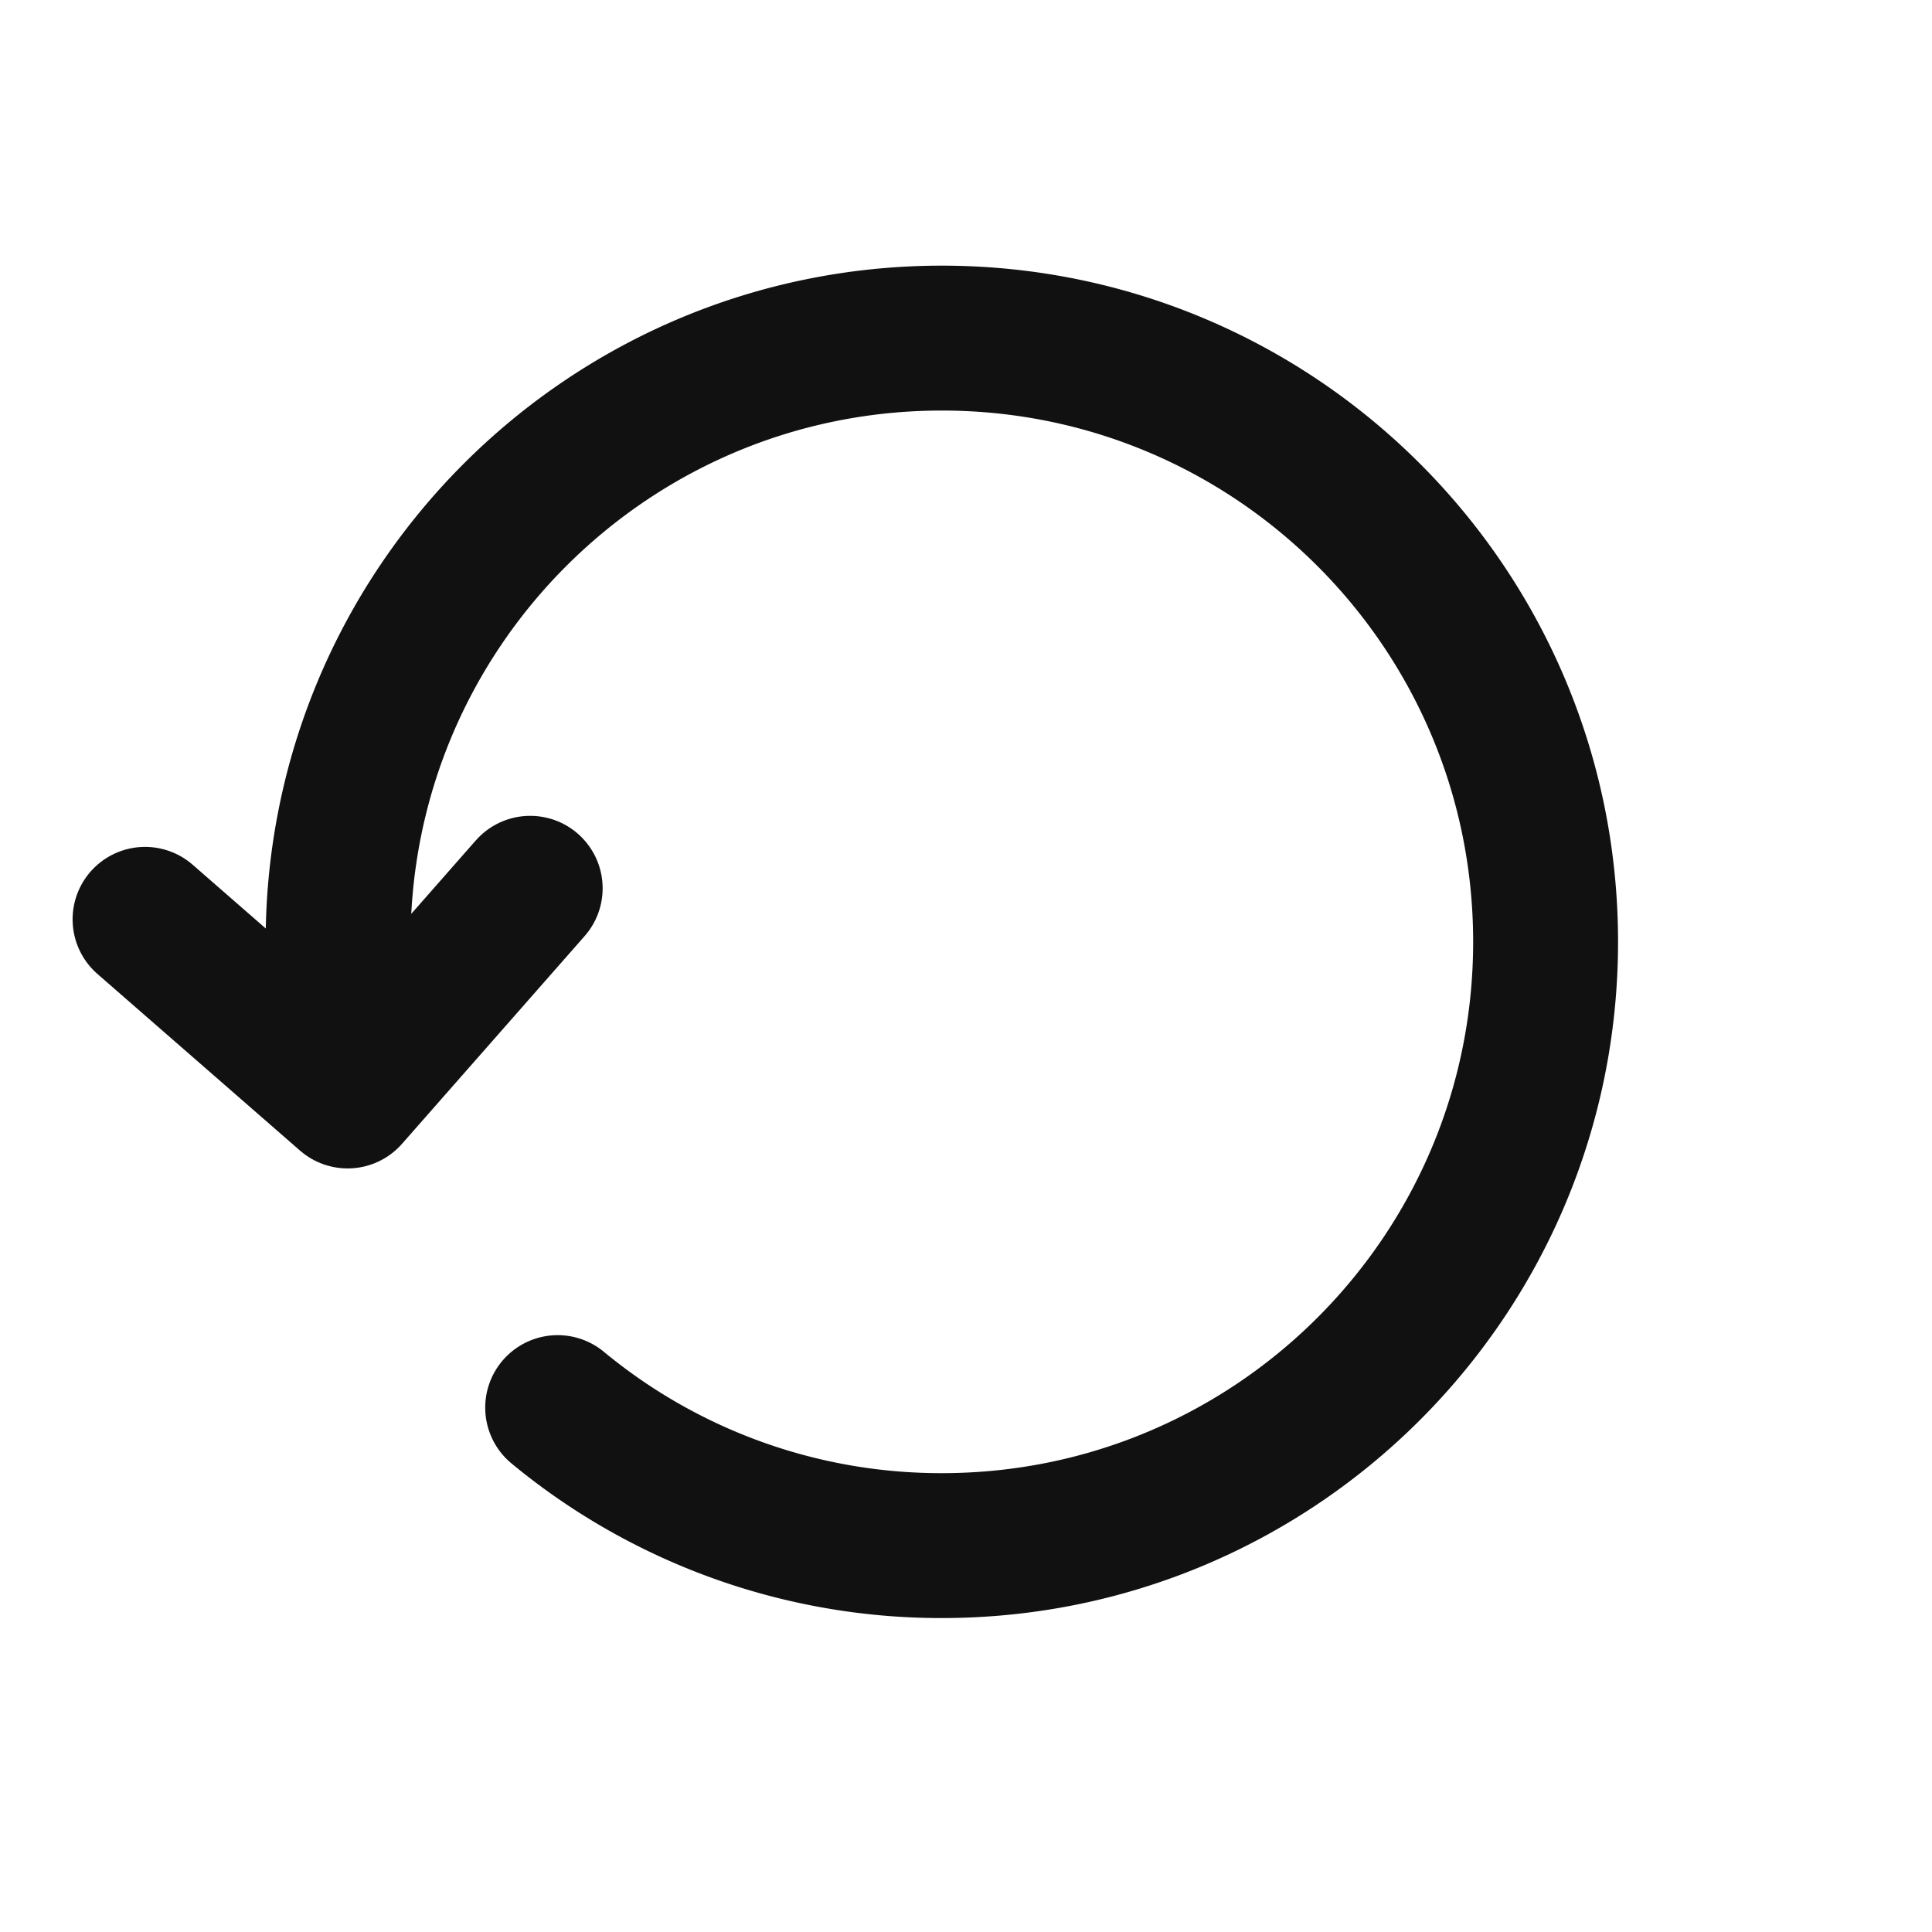
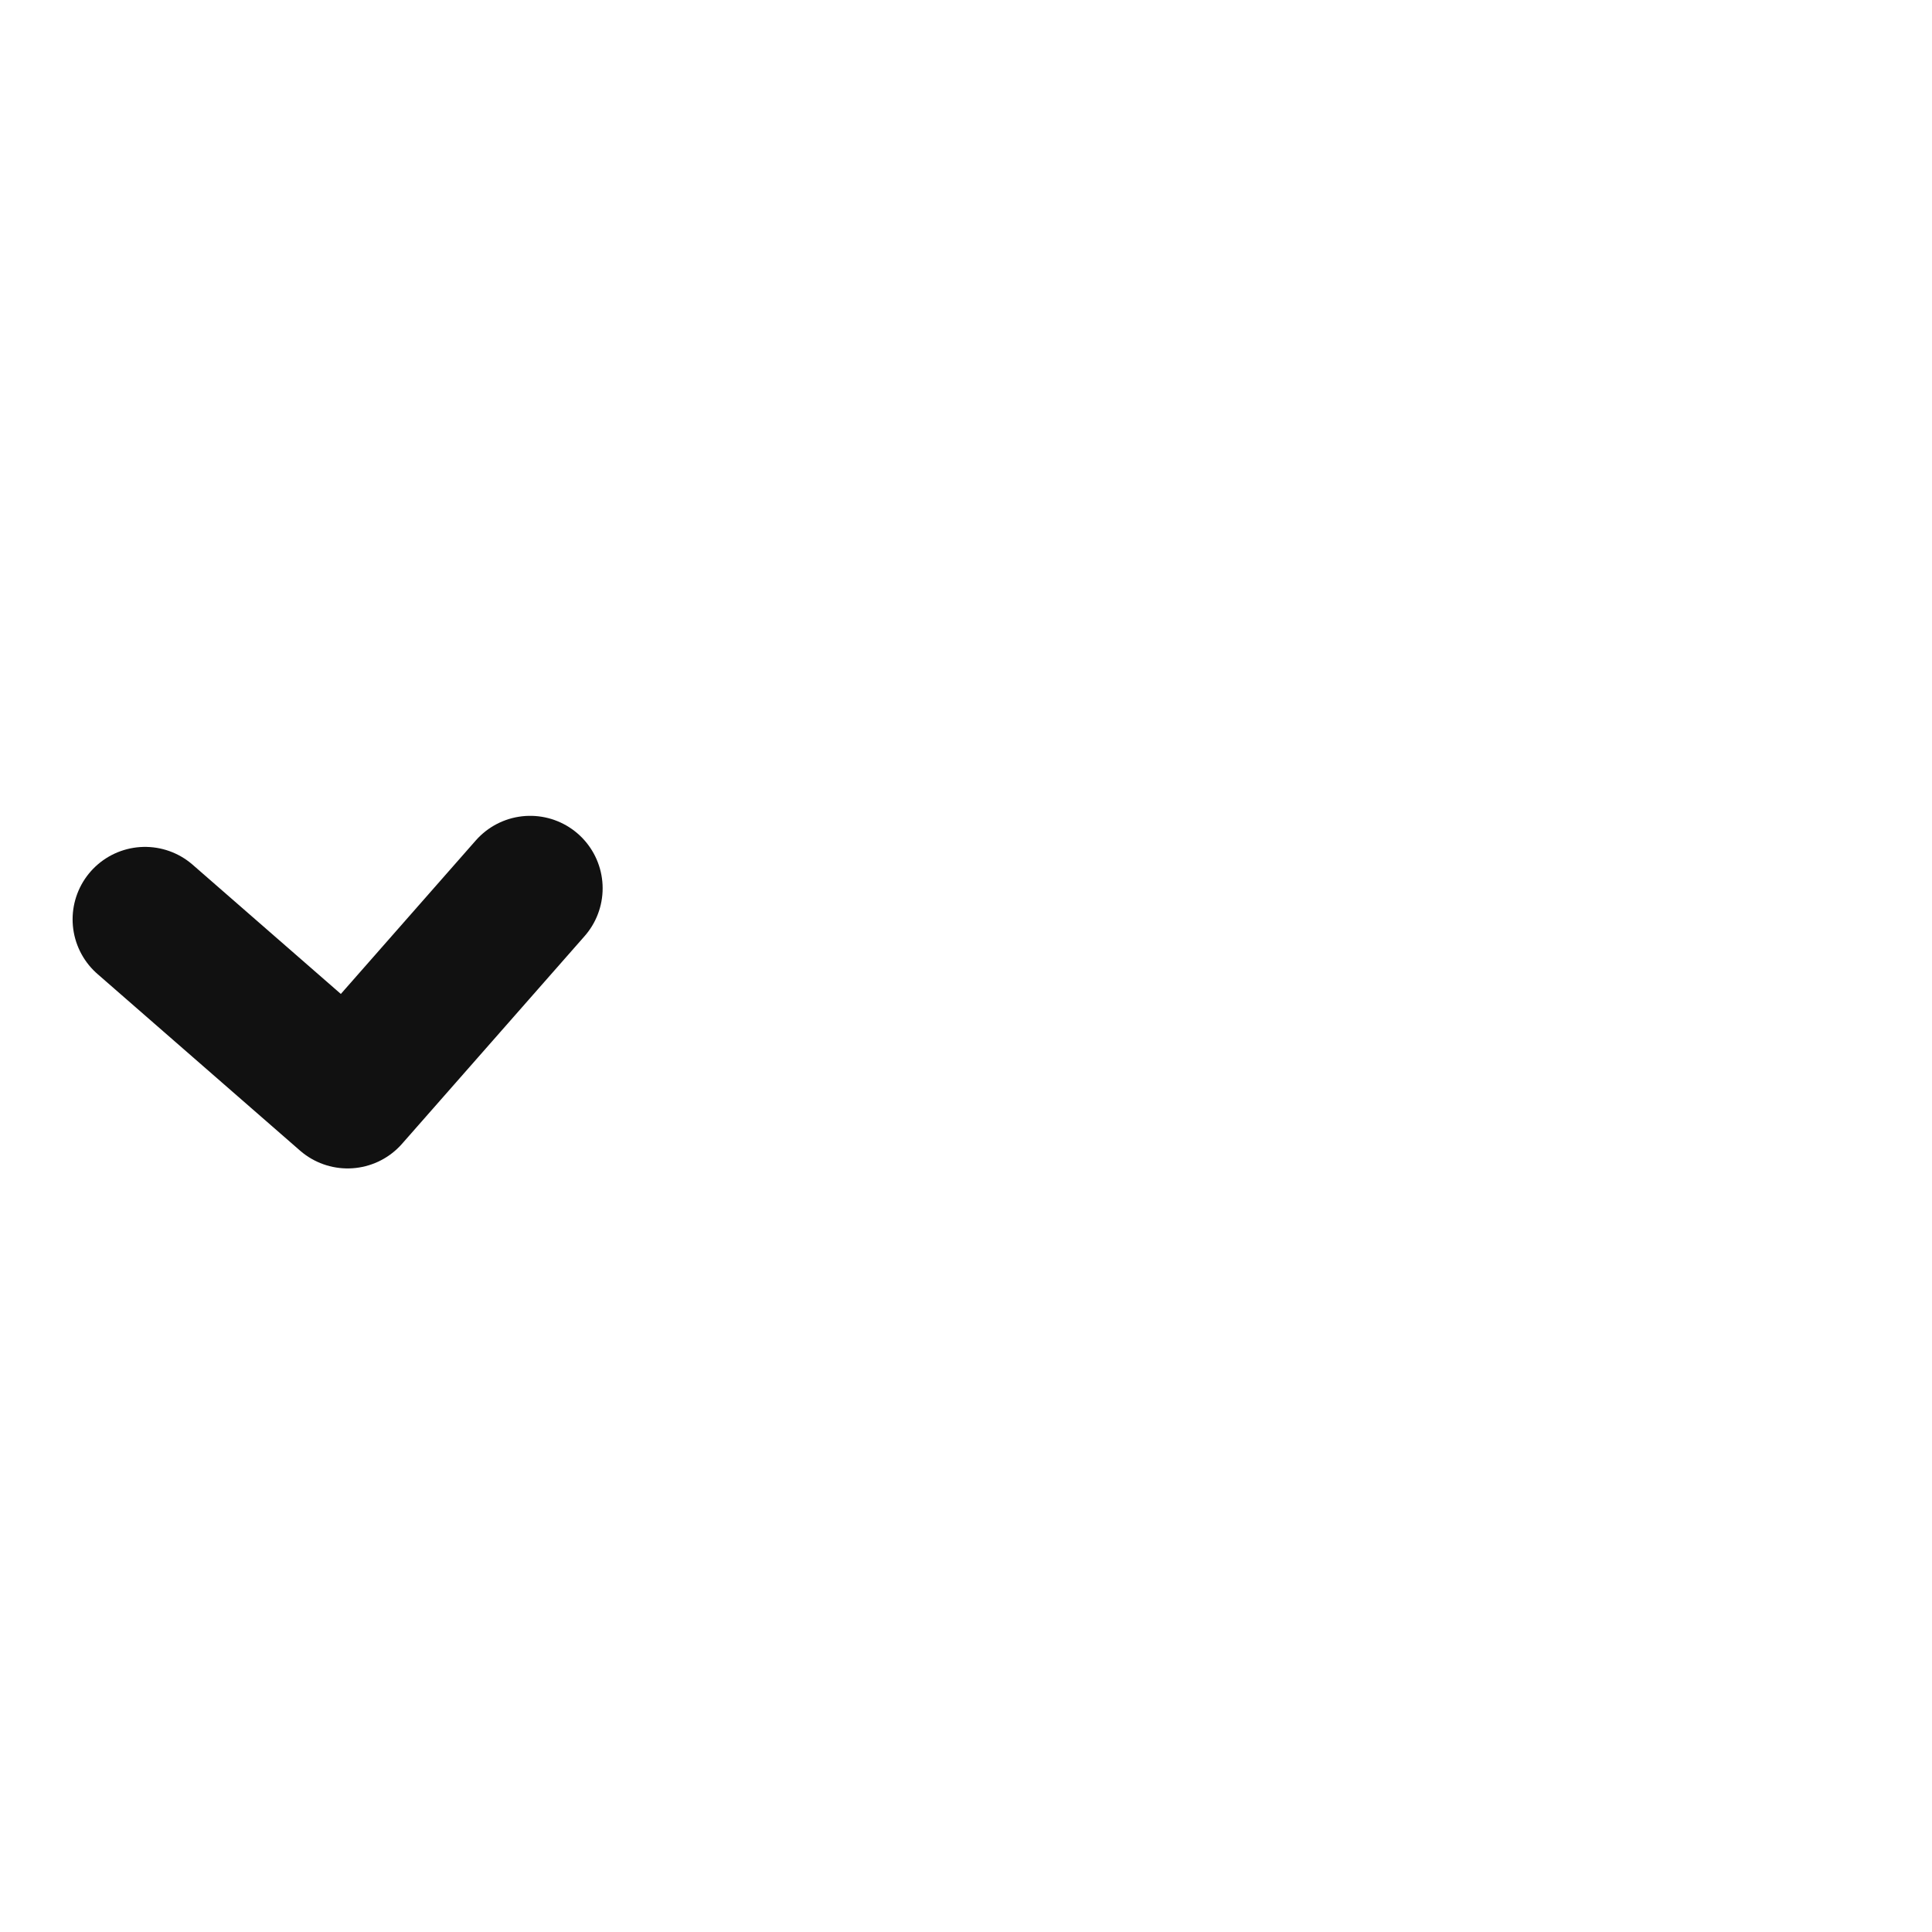
<svg xmlns="http://www.w3.org/2000/svg" width="40" height="40" fill="none">
  <path d="m3.003 19.034 4.194 3.657 3.78-4.3" stroke="#111" stroke-width="3" stroke-linecap="round" stroke-linejoin="round" />
-   <path d="M7.1 21.09c-.066-.52-.1-1.051-.1-1.59C7 12.596 12.596 7 19.5 7S32 12.596 32 19.5 26.404 32 19.5 32a12.449 12.449 0 0 1-7.954-2.857" stroke="#111" stroke-width="3" stroke-linecap="round" stroke-linejoin="round" />
</svg>